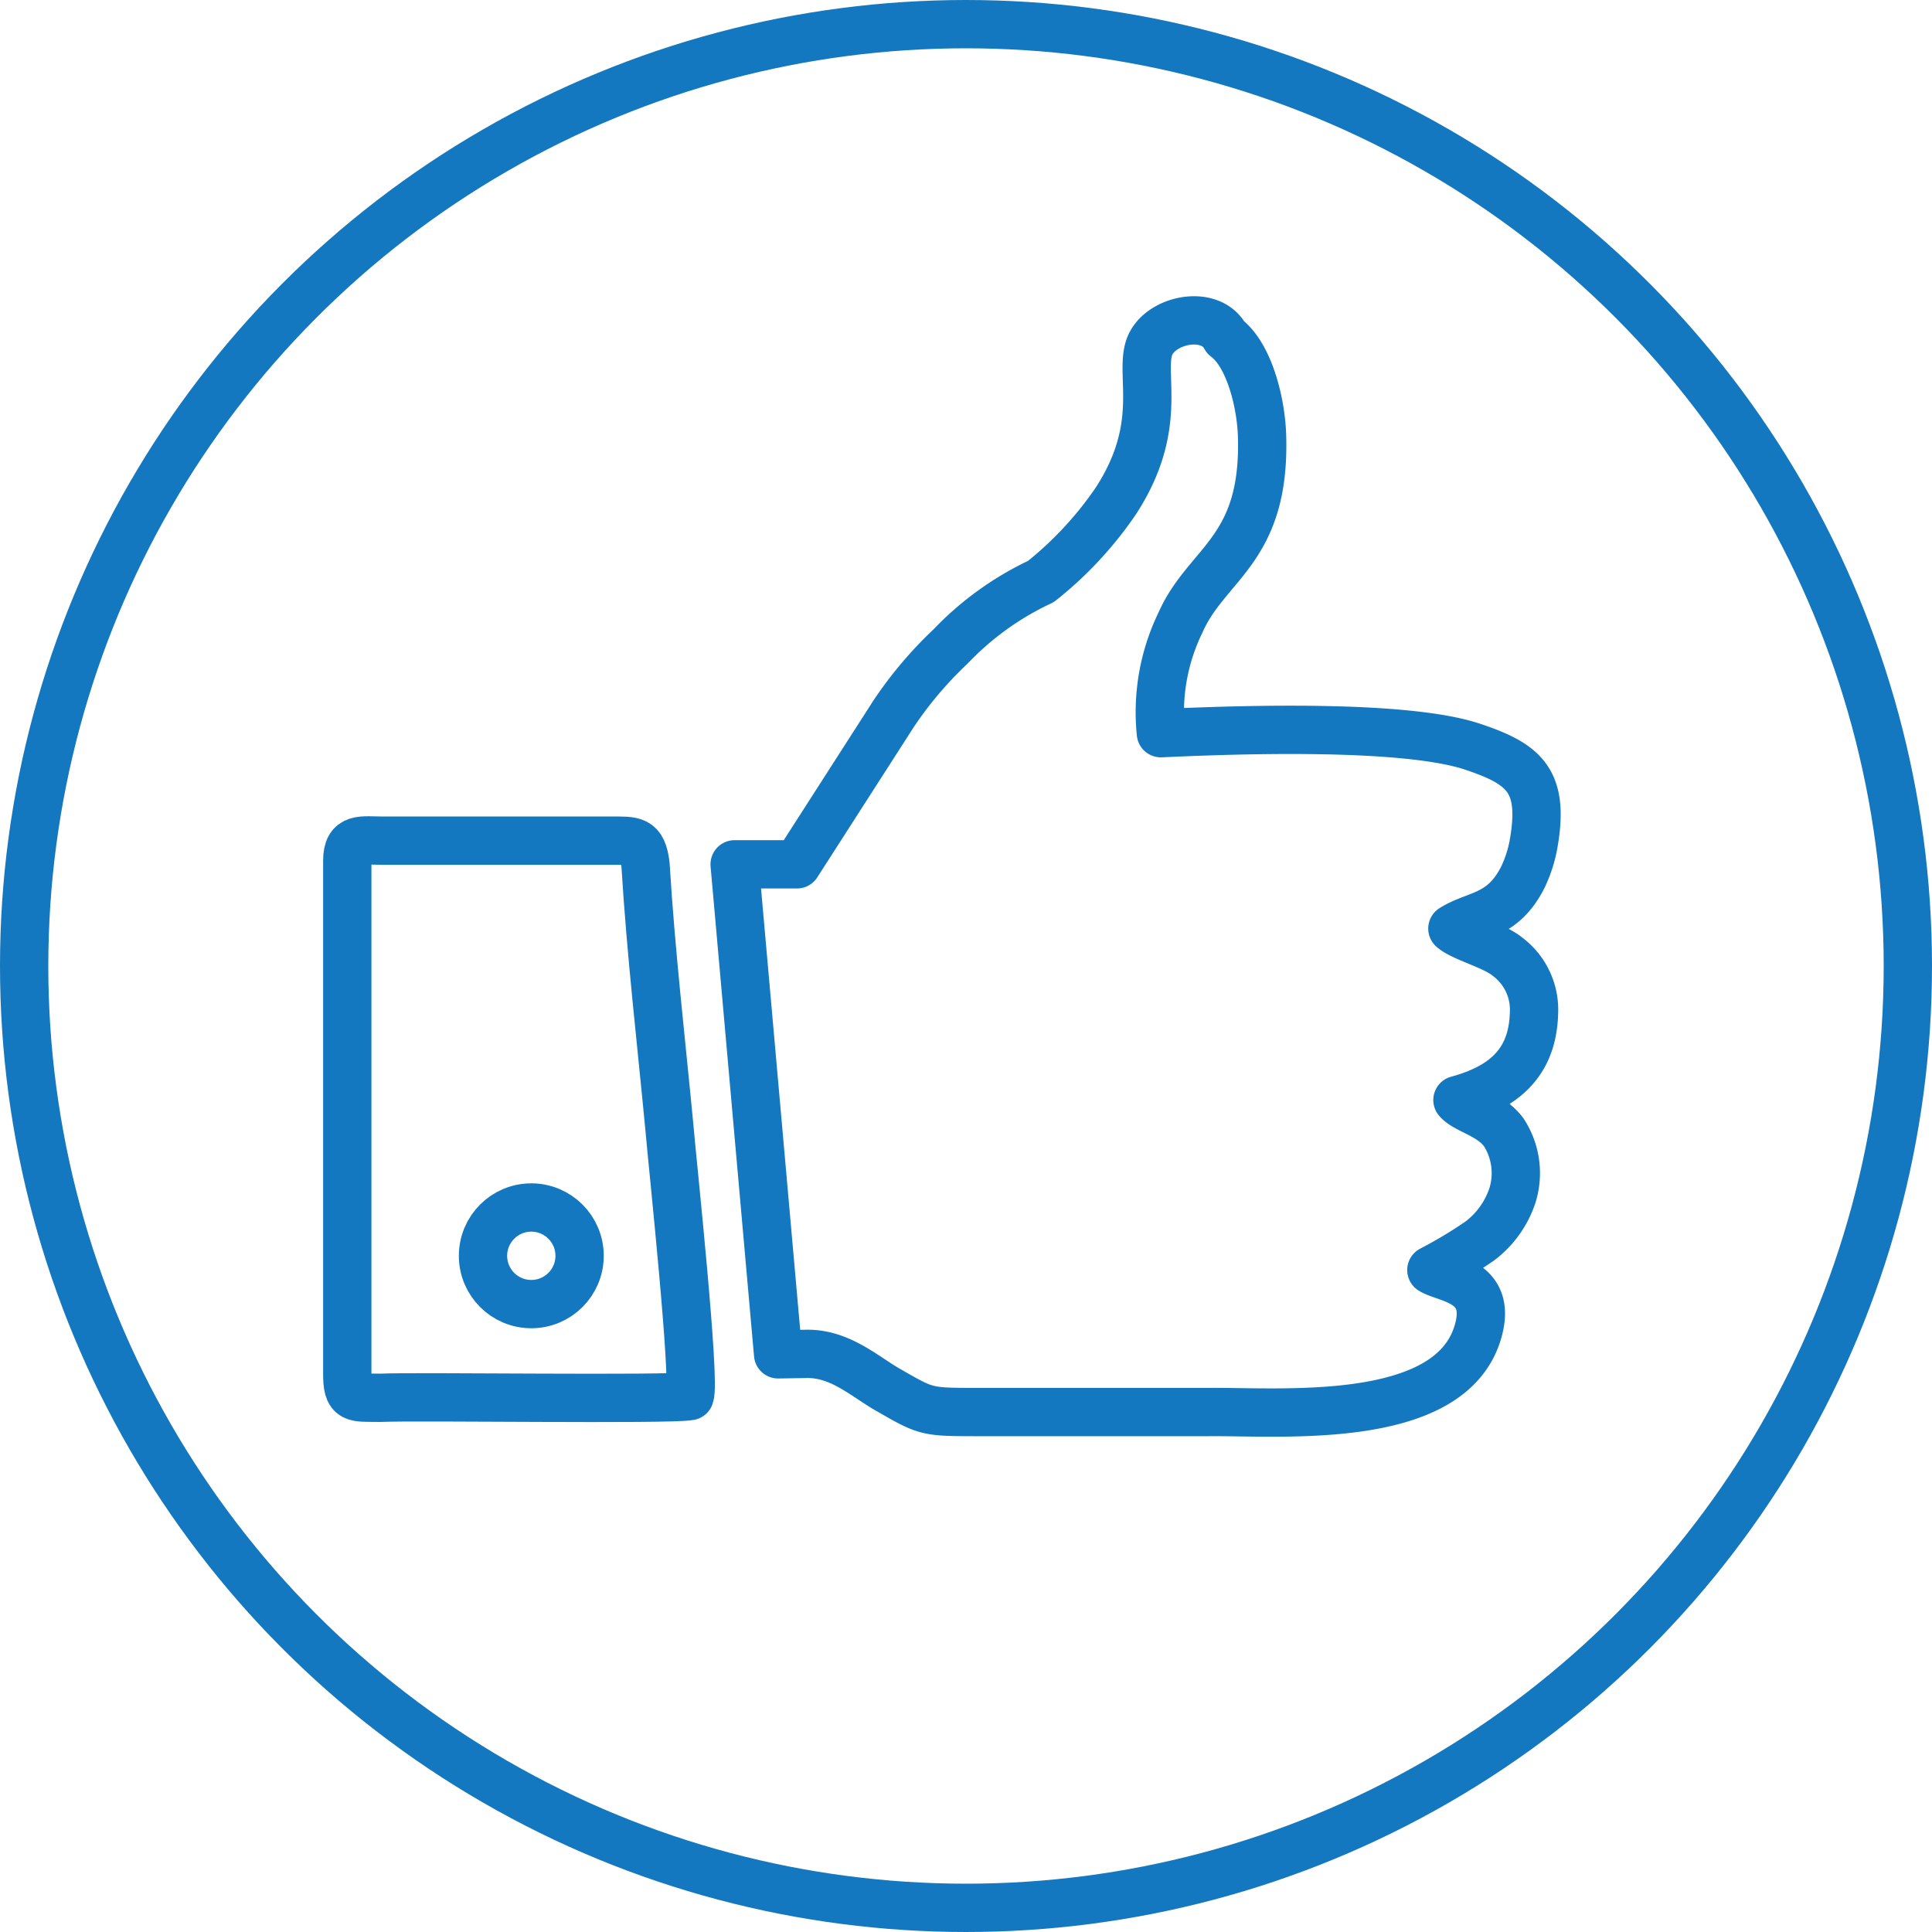
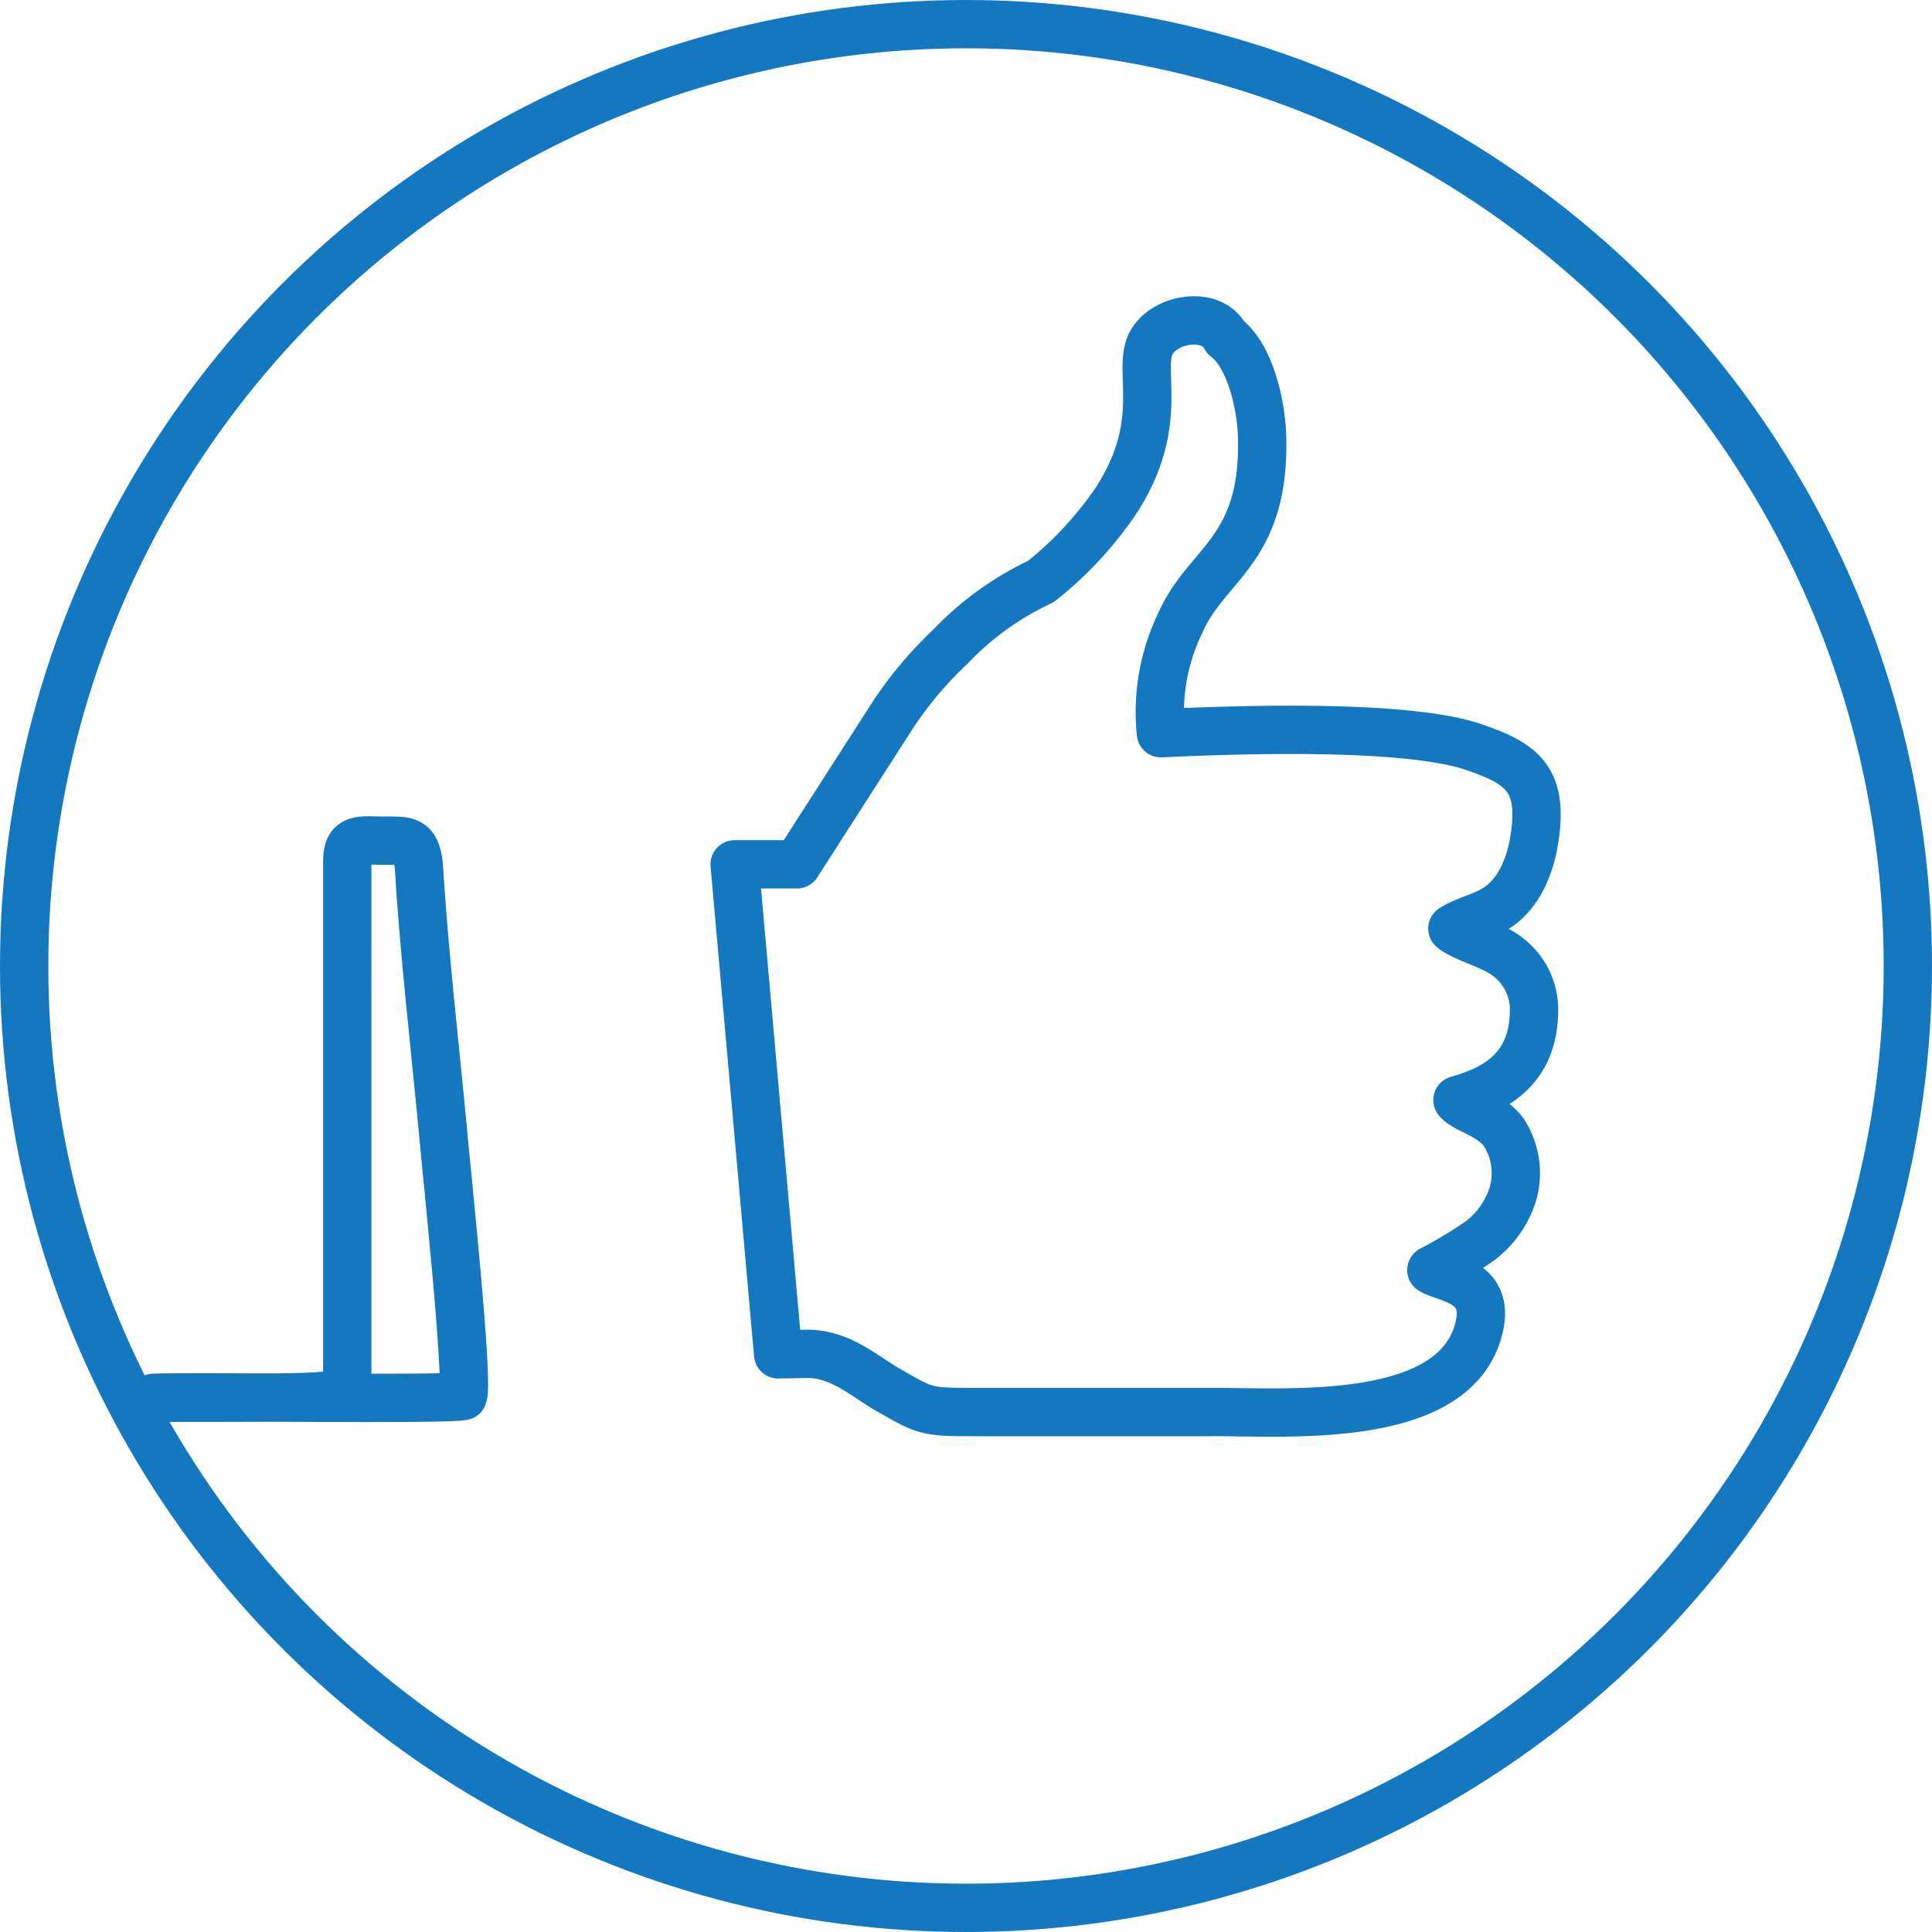
<svg xmlns="http://www.w3.org/2000/svg" viewBox="0 0 80 80">
  <defs>
    <style>.cls-1,.cls-2{fill:none;stroke:#1378bf;stroke-linecap:round;stroke-linejoin:round;stroke-width:2px;}.cls-1{fill-rule:evenodd;}</style>
  </defs>
  <title>thumb up</title>
  <g id="Слой_2" data-name="Слой 2">
    <g id="Layer_2" data-name="Layer 2">
      <path class="cls-1" d="M32.22,56.08,30.42,35.79H33l4-6.23a16.21,16.21,0,0,1,2.36-2.79,12.44,12.44,0,0,1,3.74-2.69,15.11,15.11,0,0,0,3.1-3.33c2-3.07,1-5.16,1.38-6.34s2.55-1.64,3.17-.44c1,.74,1.48,2.78,1.51,4.12.13,4.72-2.29,5.22-3.38,7.69a8.49,8.49,0,0,0-.81,4.58c3.22-.15,10.09-.38,12.91.56,2.15.72,3,1.41,2.51,4.09a5.44,5.44,0,0,1-.43,1.31c-.84,1.66-1.93,1.51-2.92,2.13.43.38,1.71.69,2.29,1.17a2.74,2.74,0,0,1,1.09,2.31c-.05,2.16-1.35,3.12-3.17,3.62.36.42,1.36.58,1.92,1.34a3.11,3.11,0,0,1,.36,2.6,3.89,3.89,0,0,1-1.36,1.9,18.59,18.59,0,0,1-2,1.2c.6.38,2.63.43,1.89,2.68-1.25,3.79-8.12,3.17-11.09,3.2q-4.77,0-9.54,0c-2.22,0-2.15,0-3.81-.95-.94-.55-1.92-1.45-3.26-1.46Z" />
-       <path class="cls-1" d="M14.38,56.84c0-7,0-14.16,0-21.2,0-1,.6-.83,1.49-.83h9.39c1,0,1.34-.06,1.47,1,.22,3.65.66,7.4,1,11,.12,1.41,1.08,10.4.83,11-.85.16-11.31,0-12.81.07C14.65,57.86,14.37,58,14.38,56.84Z" />
+       <path class="cls-1" d="M14.38,56.84c0-7,0-14.16,0-21.2,0-1,.6-.83,1.49-.83c1,0,1.34-.06,1.47,1,.22,3.65.66,7.4,1,11,.12,1.41,1.08,10.4.83,11-.85.16-11.31,0-12.81.07C14.65,57.86,14.37,58,14.38,56.84Z" />
      <circle class="cls-2" cx="40" cy="40" r="39" />
-       <circle class="cls-2" cx="22" cy="52" r="2" />
    </g>
  </g>
</svg>